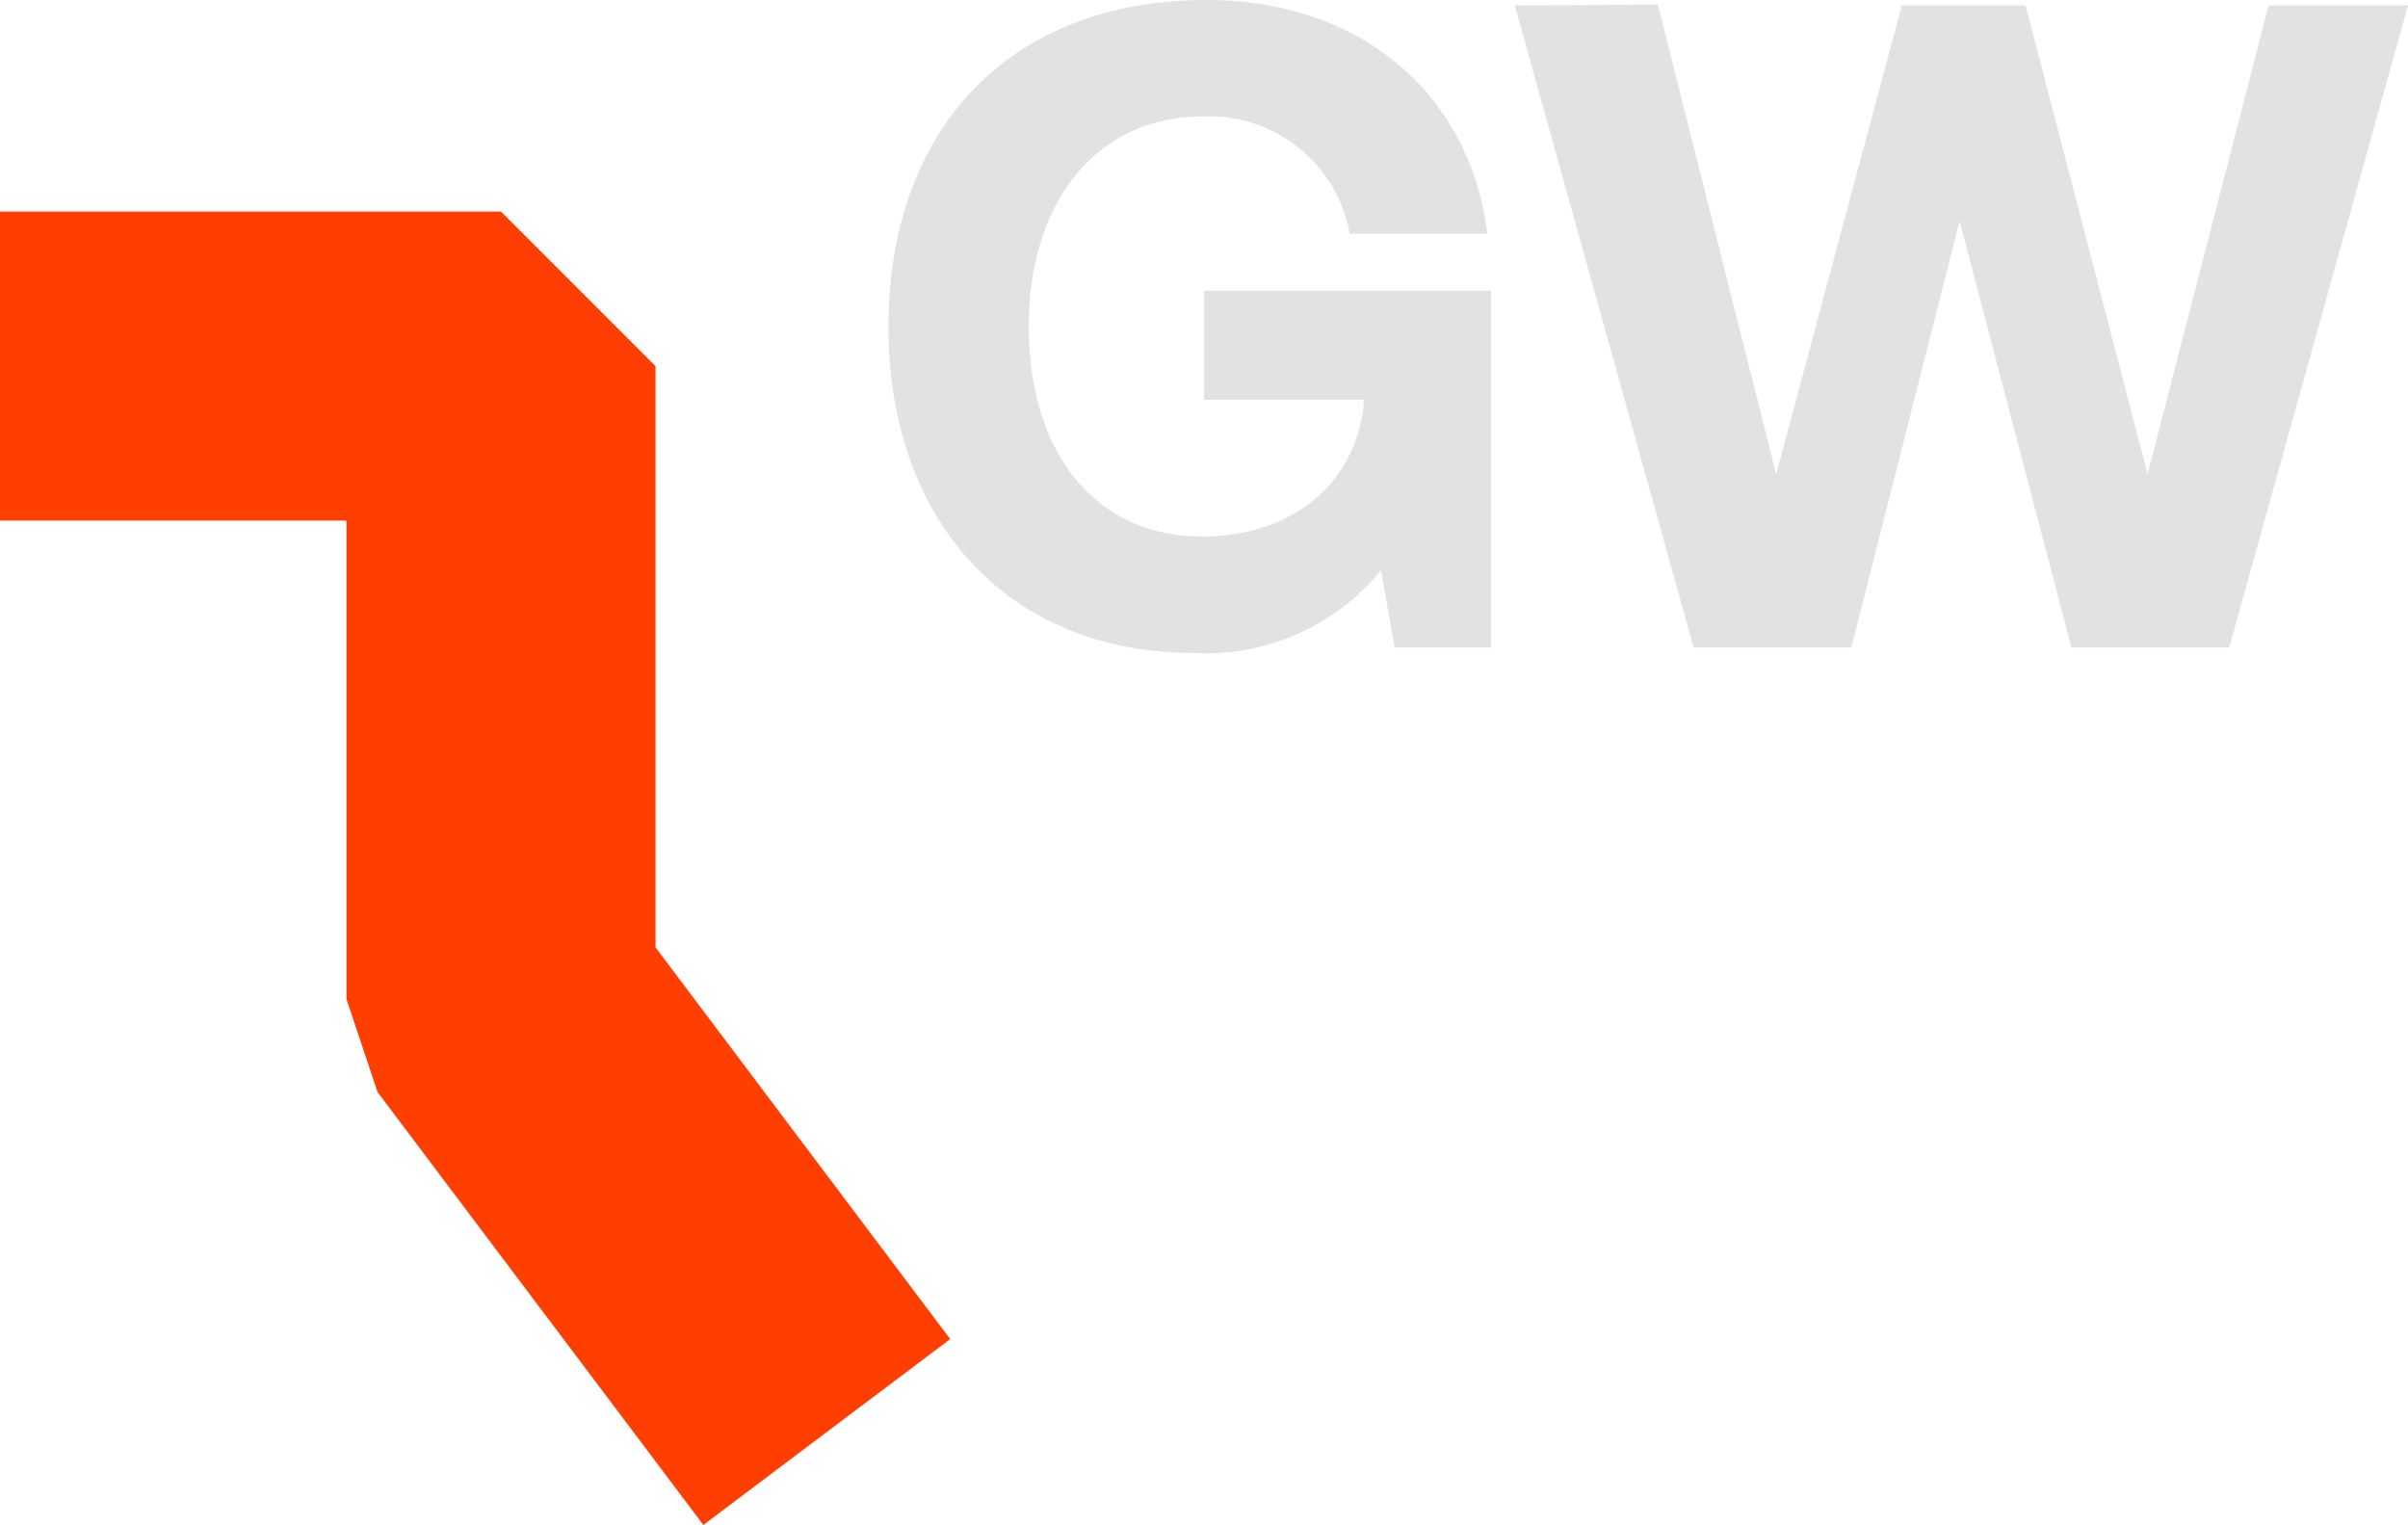
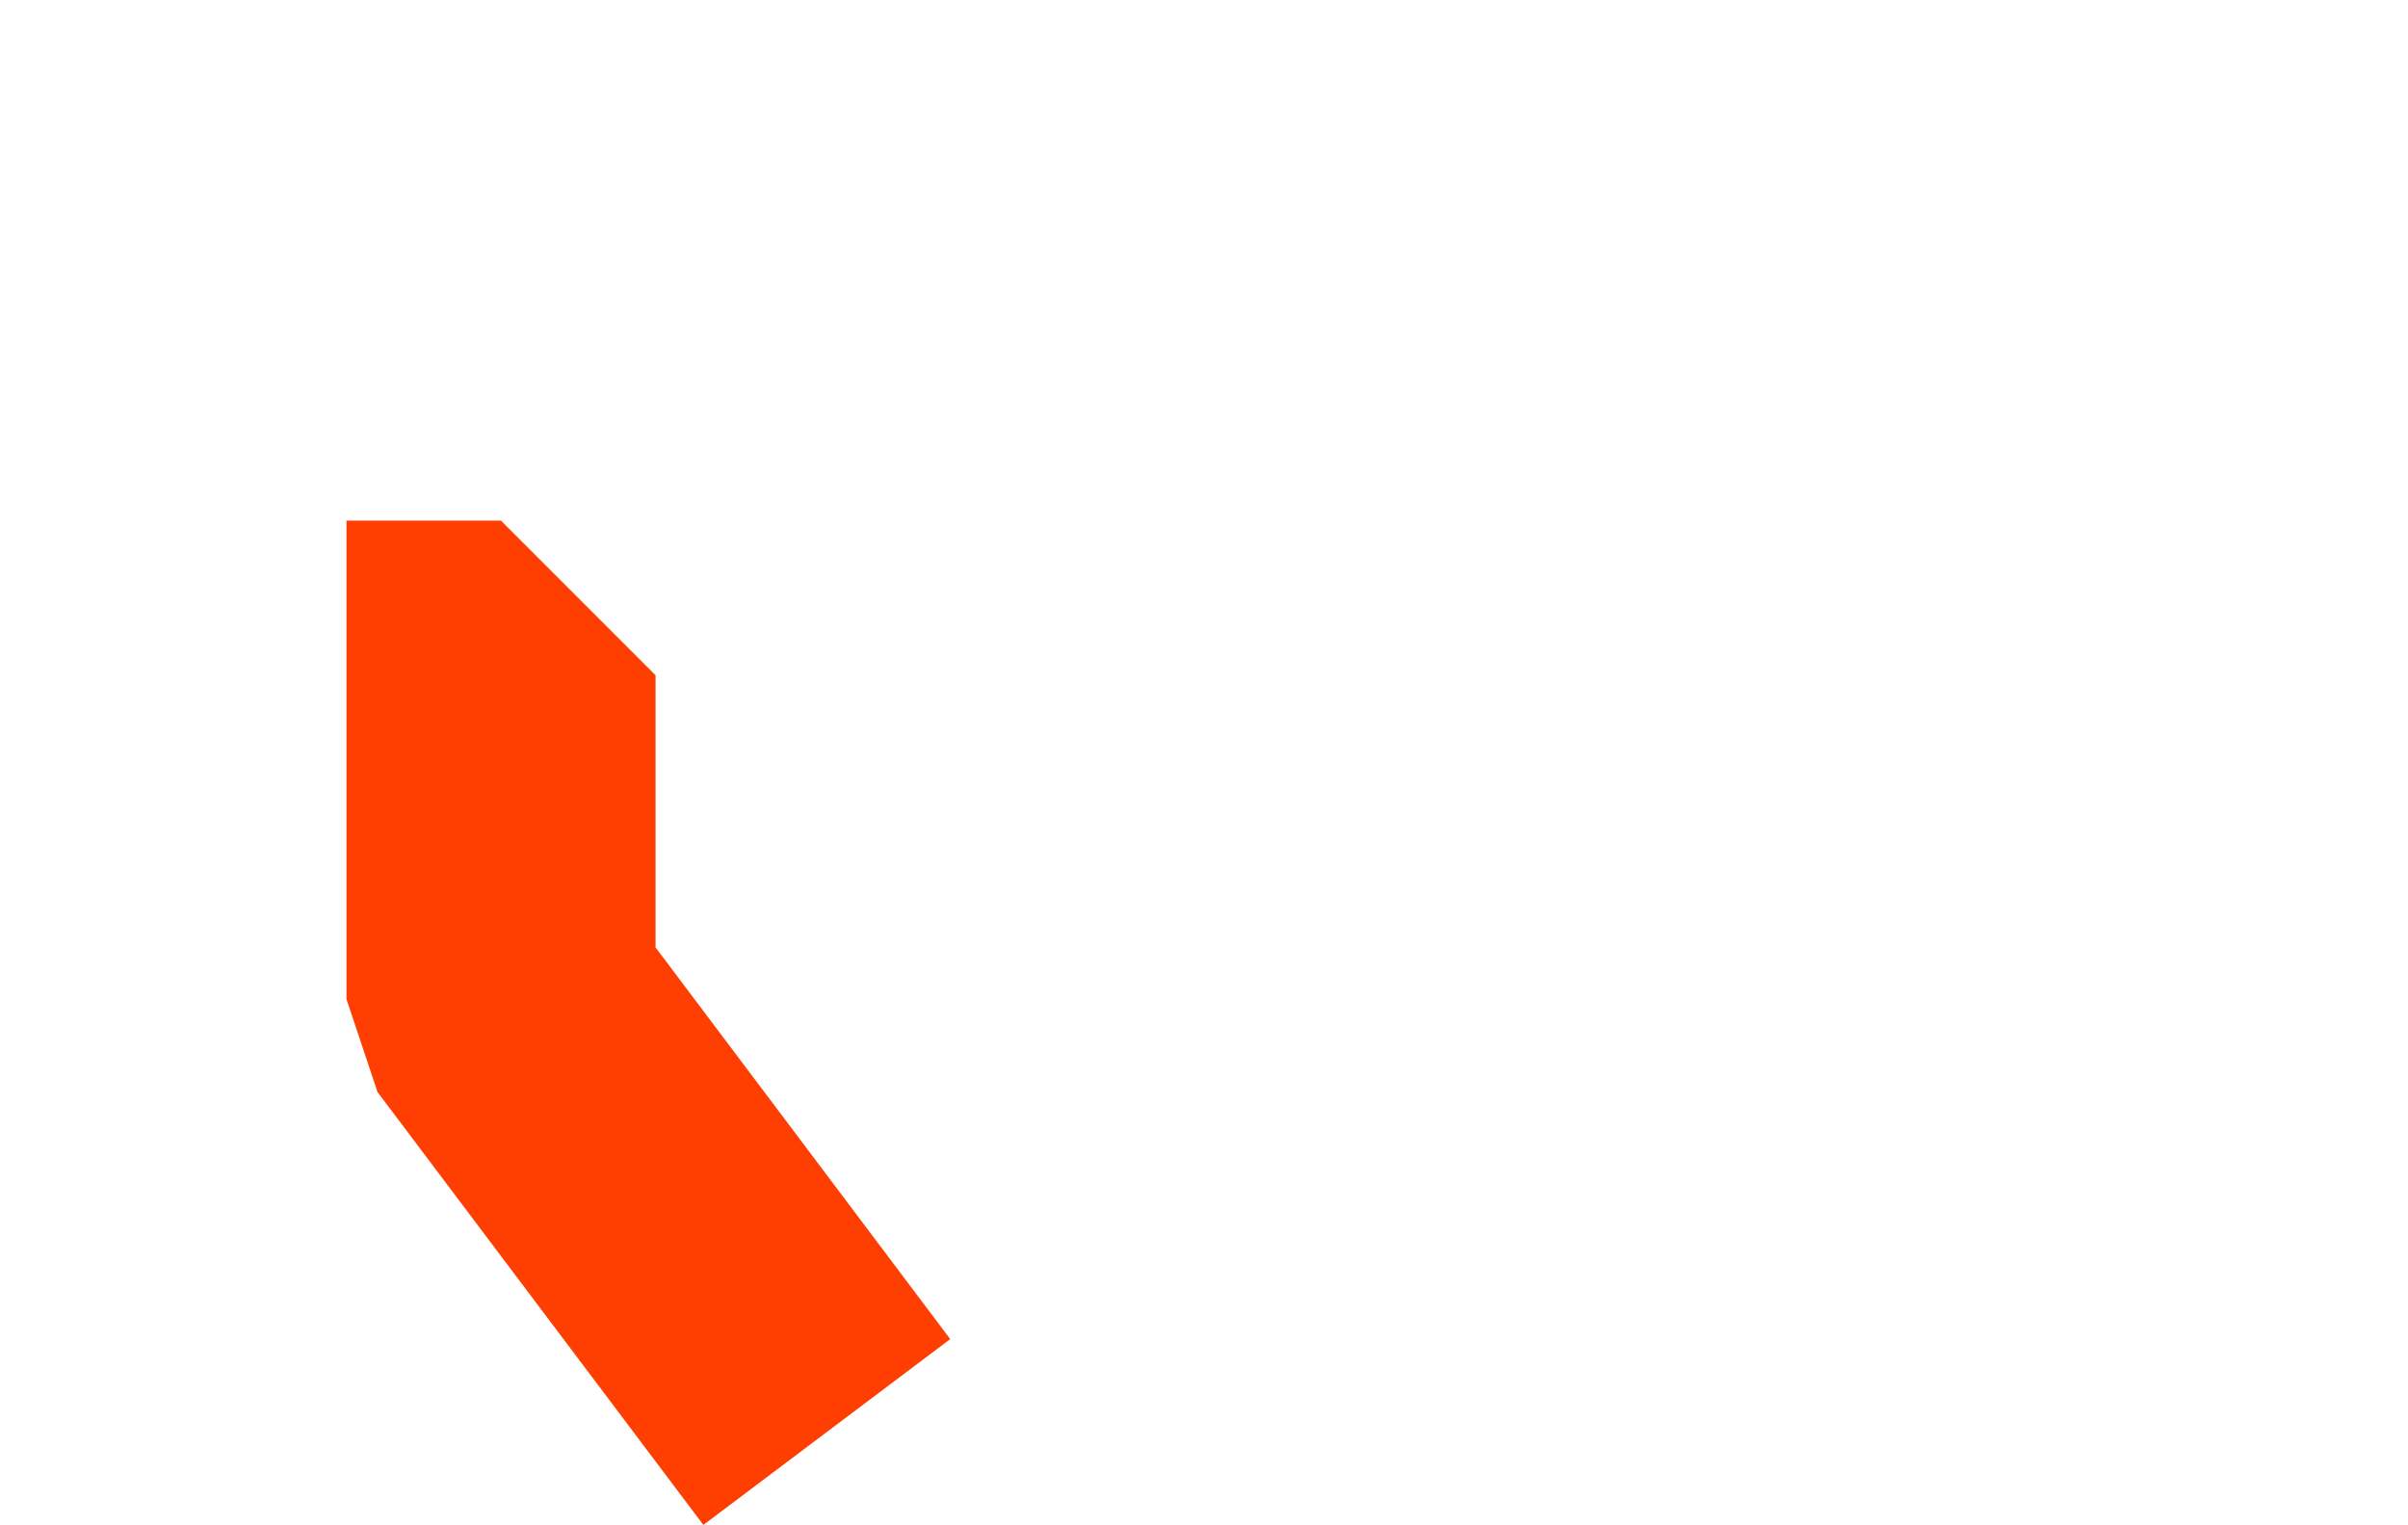
<svg xmlns="http://www.w3.org/2000/svg" width="91.905" height="58.192" viewBox="0 0 91.905 58.192">
  <g id="Gruppe_17748" data-name="Gruppe 17748" transform="translate(-1342.652 -5191.396)">
-     <path id="Pfad_1991" data-name="Pfad 1991" d="M11.793,36.267H0V17.147l5.9-5.9H28.08L43.027,0l7.092,9.422L33.6,21.858l-3.546,1.185H11.793Z" transform="translate(1378.919 5199.469) rotate(90)" fill="#ff3e01" />
-     <path id="Pfad_2554" data-name="Pfad 2554" d="M12.775.21a8.647,8.647,0,0,0,7.14-3.15L20.44,0h3.675V-13.615H13.16V-9.45h6.09v.315c-.49,3.43-3.325,4.9-6.125,4.9-4.2,0-6.65-3.29-6.65-8.015s2.555-8.015,6.65-8.015a5.446,5.446,0,0,1,5.6,4.48h5.25c-.63-5.285-4.8-8.925-10.71-8.925C5.74-24.71,1.12-19.775,1.12-12.25S5.775.21,12.775.21ZM31.85,0h6.02L42-16.275,46.27,0h6.02l6.825-24.5h-5.32L49.175-6.615,44.52-24.5H39.795L35-6.615l-4.515-17.92-5.46.035Z" transform="translate(1375.442 5216.105)" fill="#e1e2e3" />
+     <path id="Pfad_1991" data-name="Pfad 1991" d="M11.793,36.267V17.147l5.9-5.9H28.08L43.027,0l7.092,9.422L33.6,21.858l-3.546,1.185H11.793Z" transform="translate(1378.919 5199.469) rotate(90)" fill="#ff3e01" />
  </g>
</svg>